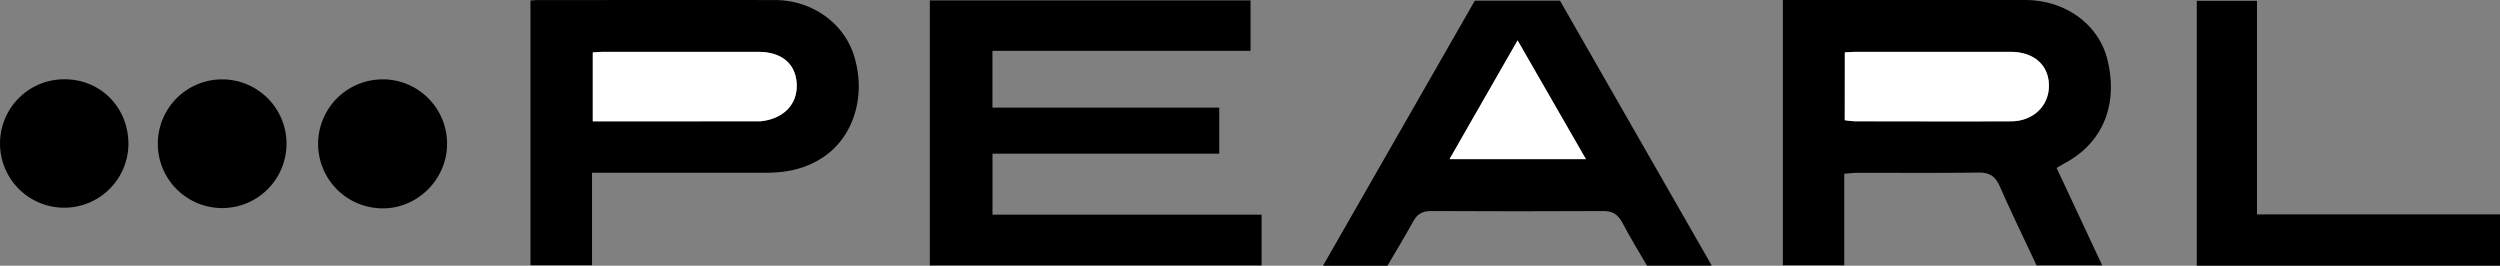
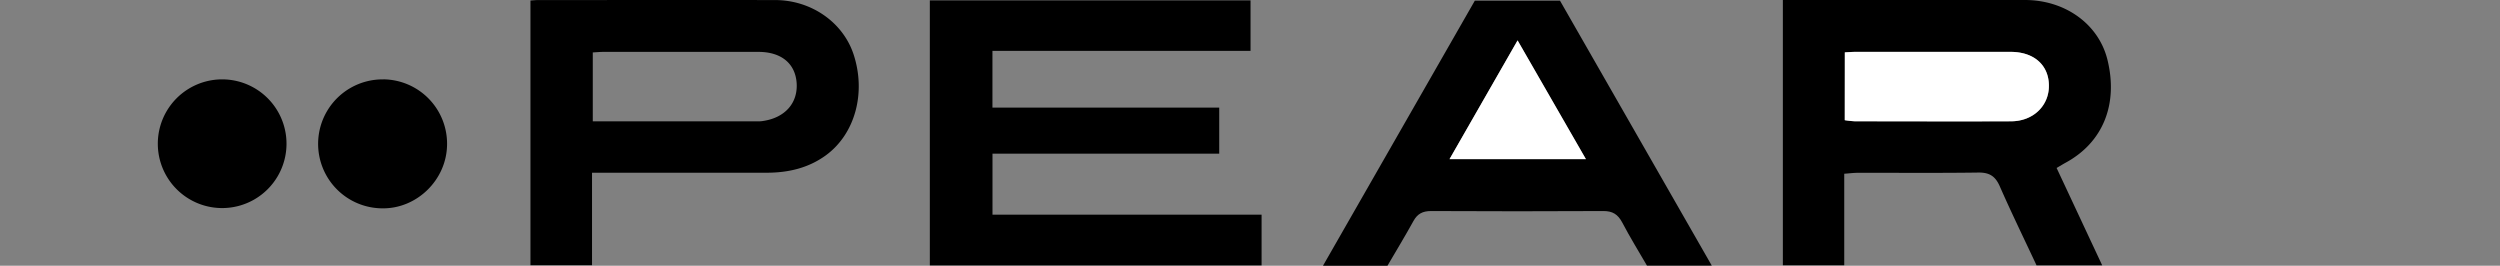
<svg xmlns="http://www.w3.org/2000/svg" viewBox="0 0 1151.98 122.46">
  <rect x="0" y="0" width="1151.98" height="122.46" fill="#808080" stroke="none" />
  <defs>
    <style>.cls-1{fill:#fff;}</style>
  </defs>
  <g id="Layer_2" data-name="Layer 2">
    <g id="Layer_1-2" data-name="Layer 1">
      <path d="M428.46.17H576.24V23.43H457.31V49.59h104.5V70.82H457.33v28.1h124v23.36H428.46Z" />
      <path d="M821.53,0h23.52q44,0,88,0c18.56,0,33.9,11.08,38,27.35,5.12,20.54-1.93,38.12-19,47.5-1.29.7-2.54,1.47-4.38,2.55,7,14.92,13.85,29.61,21,44.85H938.41c-5.61-12-11.52-24.09-16.94-36.43-2.05-4.67-4.8-6.38-9.87-6.31-18.5.26-37,.09-55.5.12-2,0-3.9.26-6.29.43v42.16H821.53Zm28.55,24.11V55.39a44.75,44.75,0,0,0,4.73.51c24,0,47.92.09,71.88,0,10.25,0,17.58-7.17,17.46-16.59s-7-15.39-17.65-15.4q-35.68,0-71.38,0C853.5,23.9,851.87,24,850.08,24.13Z" />
      <path d="M244.43.24c1.48-.09,2.46-.21,3.45-.21,36.47,0,72.94-.07,109.41,0C374,.1,388.53,10.4,393.35,25.14c5.8,17.73.65,36.63-12.83,46.45-8.11,5.9-17.41,8-27.3,8H272.8v42.62H244.43ZM273.15,55.9h77a10.61,10.61,0,0,0,1.49-.16c10.09-1.5,16.06-8.26,15.45-17.47-.61-9-7.09-14.36-17.6-14.36q-35.7,0-71.41,0c-1.61,0-3.21.16-4.93.25Z" />
      <path d="M788.78,122.4H758.91c-3.71-6.41-7.8-13-11.42-19.92-2-3.72-4.43-5.25-8.65-5.23q-39.72.21-79.45,0c-3.79,0-6.23,1.24-8.06,4.55-3.86,7-8,13.8-12,20.65H609.62L679.59.31h39.24Zm-58-49.06L699.29,18.61,667.92,73.34Z" />
-       <path d="M1152,98.78v23.63H1012.26V.37H1040V98.78Z" />
-       <path d="M59.18,66.53a29.59,29.59,0,1,1-29.45-30C46.42,36.53,59.24,49.57,59.18,66.53Z" />
      <path d="M72.72,66.09a29.65,29.65,0,1,1,59.3.27,29.65,29.65,0,1,1-59.3-.27Z" />
      <path d="M176.72,36.56A29.66,29.66,0,0,1,206,66.88C205.7,83.05,191.9,96.37,175.88,96a29.71,29.71,0,1,1,.84-59.42Z" />
      <path class="cls-1" d="M850.08,24.13c1.79-.09,3.42-.23,5-.23q35.68,0,71.38,0c10.69,0,17.53,6,17.65,15.4s-7.21,16.55-17.46,16.59c-24,.1-47.92,0-71.88,0a44.75,44.75,0,0,1-4.73-.51Z" />
-       <path class="cls-1" d="M273.15,55.9V24.15c1.72-.09,3.32-.25,4.93-.25q35.7,0,71.41,0c10.51,0,17,5.31,17.6,14.36.61,9.21-5.36,16-15.45,17.47a10.61,10.61,0,0,1-1.49.16Z" />
      <path class="cls-1" d="M730.78,73.34H667.92l31.37-54.73Z" />
    </g>
  </g>
</svg>